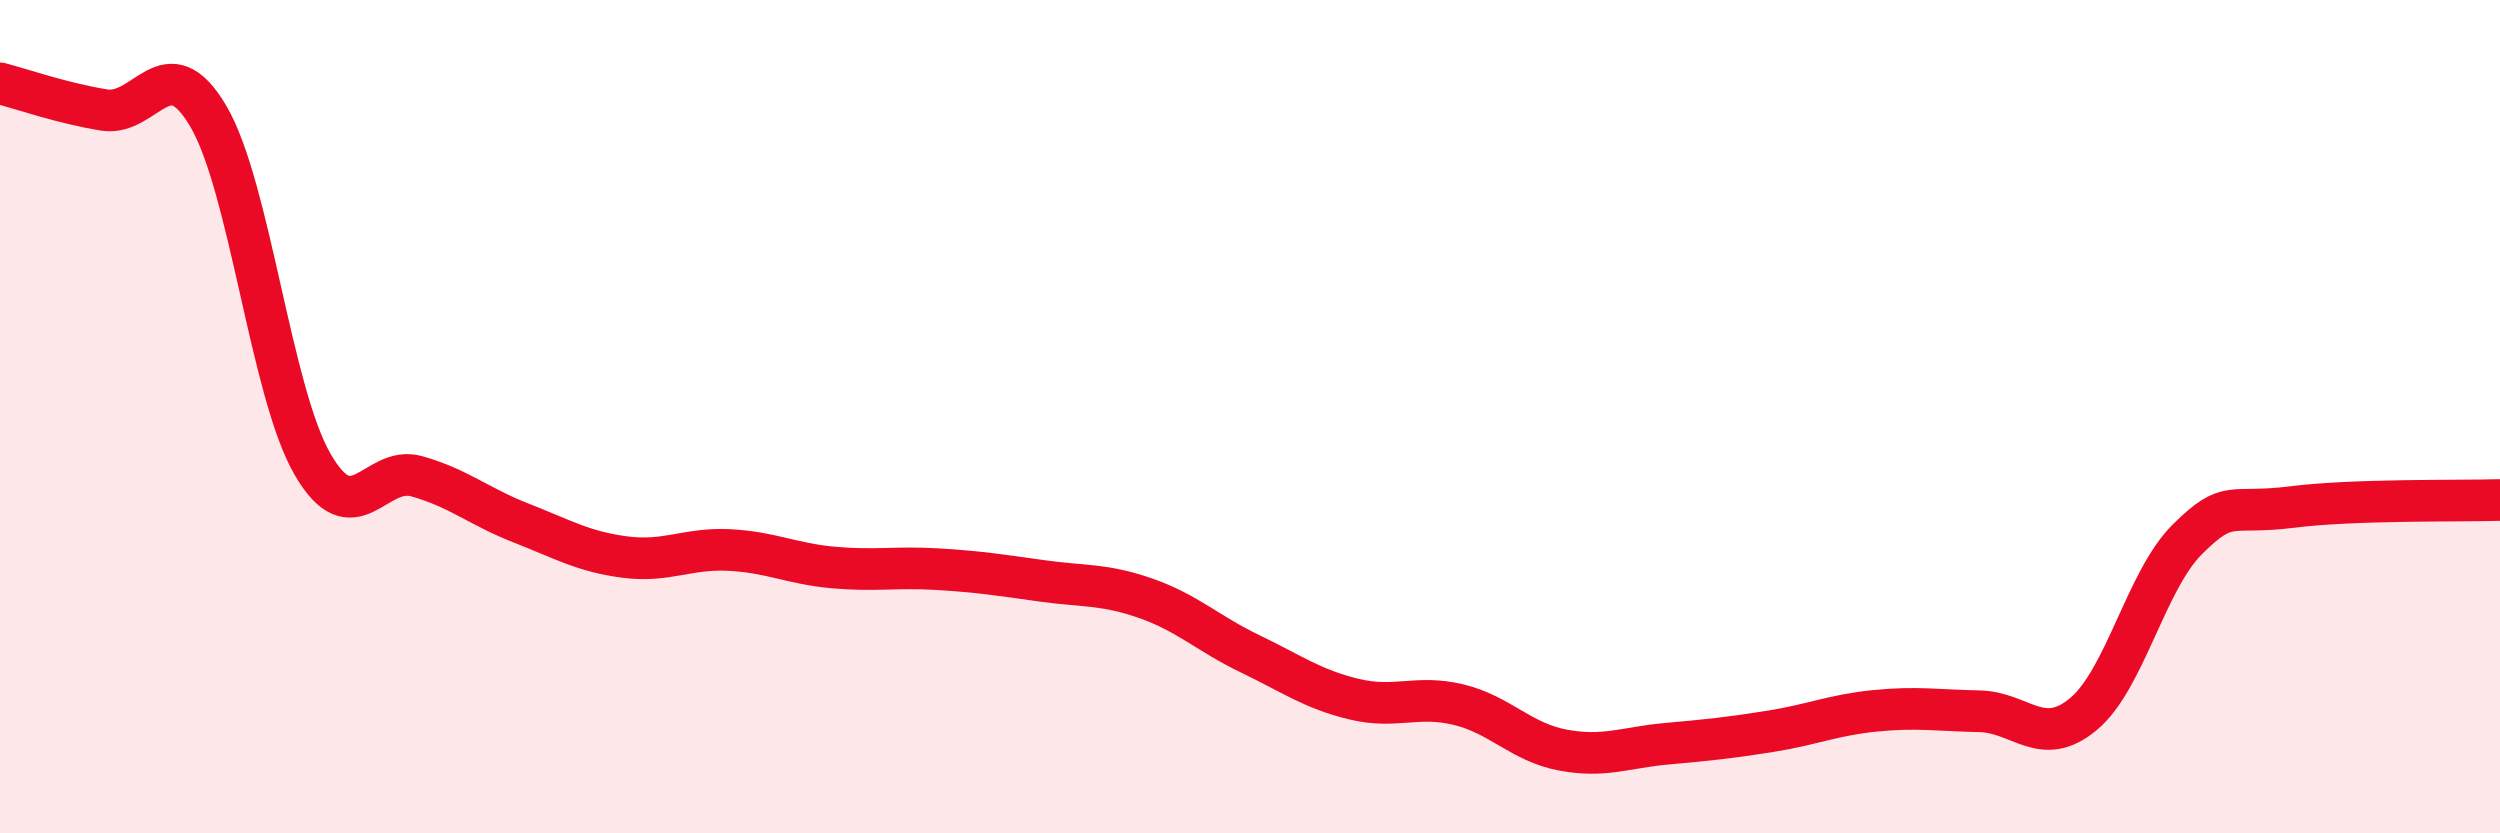
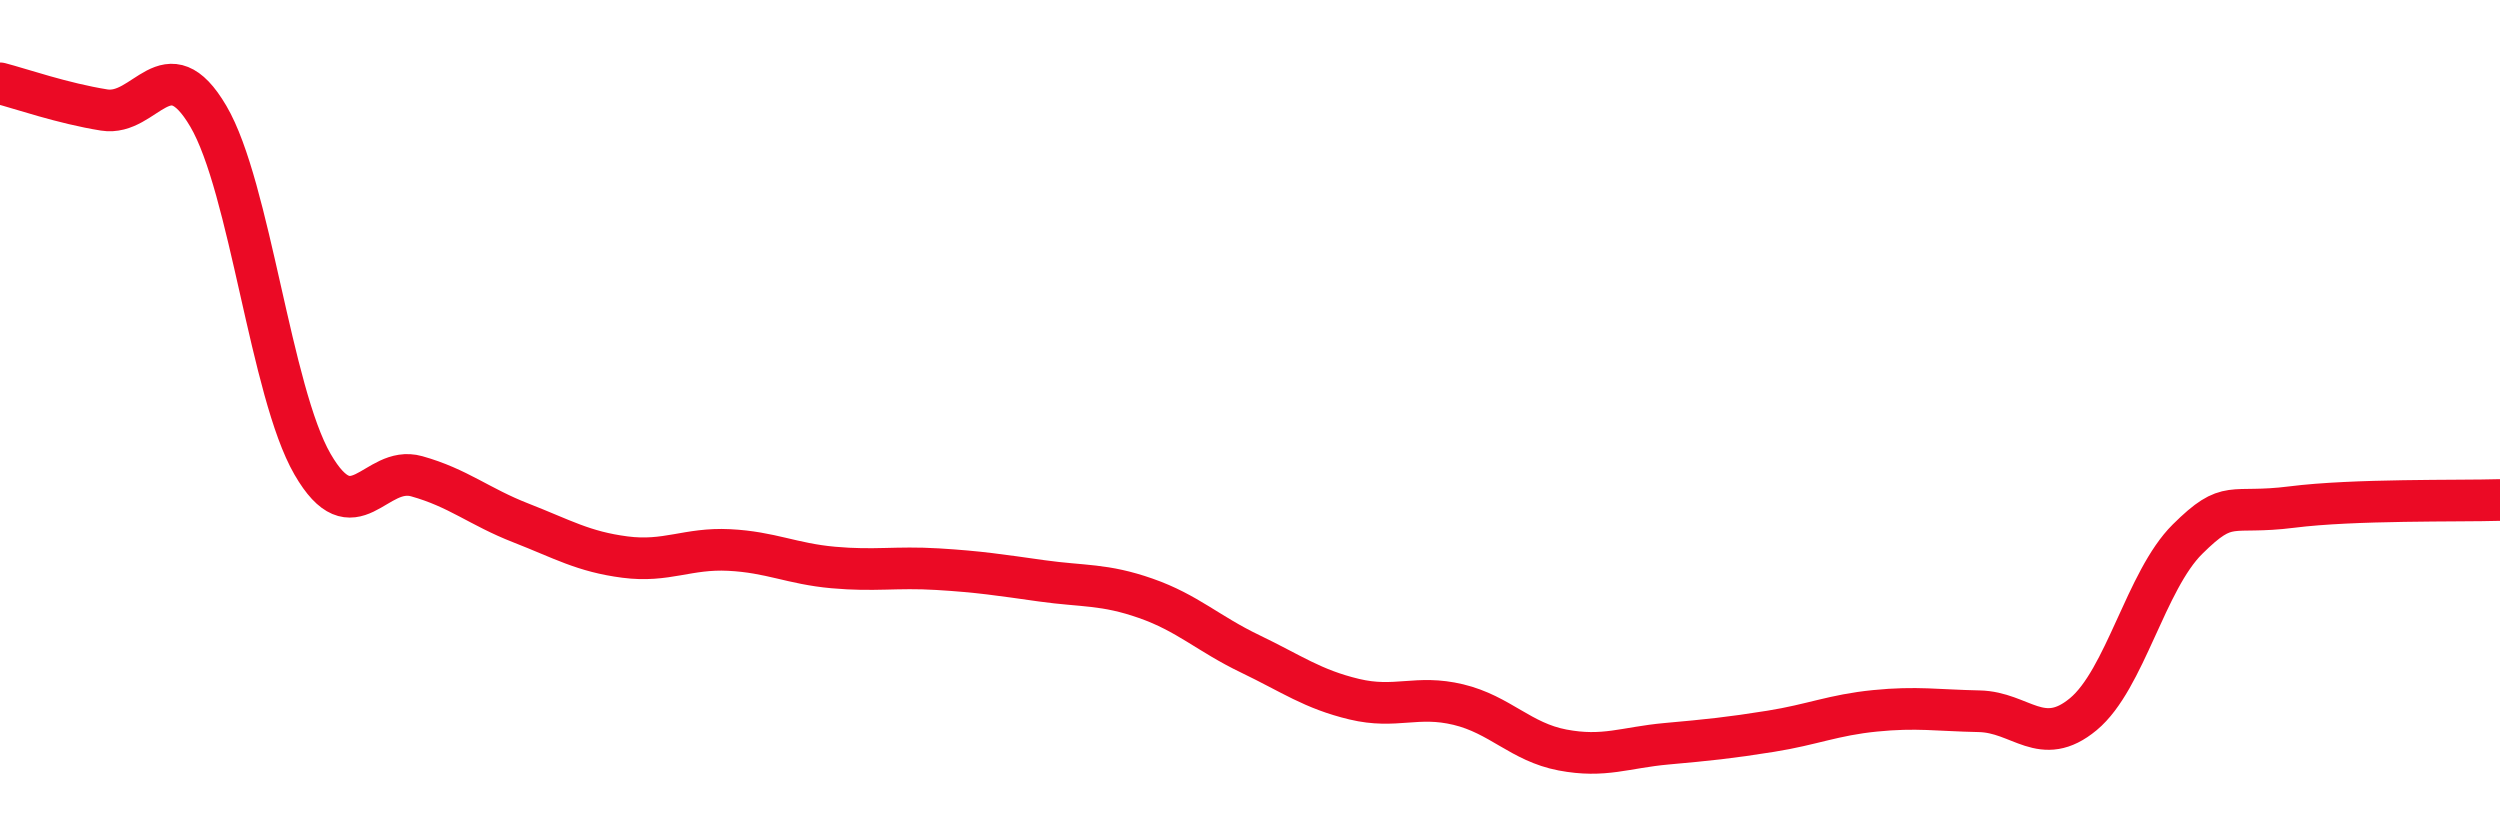
<svg xmlns="http://www.w3.org/2000/svg" width="60" height="20" viewBox="0 0 60 20">
-   <path d="M 0,2 C 0.5,2.13 1.5,2.48 2.5,2.64 C 3.5,2.8 4,1.09 5,2.79 C 6,4.49 6.5,9.41 7.5,11.14 C 8.5,12.87 9,11.15 10,11.43 C 11,11.71 11.5,12.16 12.5,12.55 C 13.5,12.94 14,13.24 15,13.37 C 16,13.5 16.5,13.15 17.5,13.2 C 18.5,13.25 19,13.53 20,13.62 C 21,13.71 21.5,13.6 22.5,13.66 C 23.5,13.72 24,13.8 25,13.94 C 26,14.08 26.5,14.01 27.5,14.36 C 28.5,14.71 29,15.21 30,15.69 C 31,16.17 31.5,16.54 32.5,16.78 C 33.5,17.02 34,16.67 35,16.91 C 36,17.15 36.5,17.81 37.5,18 C 38.5,18.19 39,17.94 40,17.85 C 41,17.76 41.5,17.71 42.5,17.55 C 43.5,17.39 44,17.16 45,17.06 C 46,16.96 46.5,17.05 47.5,17.07 C 48.5,17.09 49,17.97 50,17.14 C 51,16.31 51.5,13.93 52.5,12.94 C 53.5,11.95 53.5,12.36 55,12.17 C 56.5,11.98 59,12.03 60,12L60 20L0 20Z" fill="#EB0A25" opacity="0.1" stroke-linecap="round" stroke-linejoin="round" />
  <path d="M 0,2 C 0.5,2.13 1.5,2.48 2.5,2.64 C 3.5,2.8 4,1.09 5,2.79 C 6,4.49 6.5,9.41 7.5,11.14 C 8.5,12.87 9,11.15 10,11.43 C 11,11.71 11.5,12.16 12.5,12.55 C 13.5,12.94 14,13.24 15,13.37 C 16,13.5 16.5,13.15 17.5,13.2 C 18.5,13.25 19,13.53 20,13.62 C 21,13.71 21.5,13.6 22.5,13.66 C 23.5,13.72 24,13.8 25,13.94 C 26,14.08 26.5,14.01 27.5,14.36 C 28.5,14.71 29,15.21 30,15.69 C 31,16.17 31.5,16.54 32.5,16.78 C 33.5,17.02 34,16.67 35,16.91 C 36,17.15 36.5,17.81 37.5,18 C 38.5,18.19 39,17.94 40,17.85 C 41,17.76 41.5,17.71 42.5,17.55 C 43.5,17.39 44,17.16 45,17.06 C 46,16.96 46.5,17.05 47.5,17.07 C 48.5,17.09 49,17.97 50,17.14 C 51,16.31 51.5,13.93 52.5,12.94 C 53.5,11.95 53.5,12.36 55,12.17 C 56.5,11.98 59,12.03 60,12" stroke="#EB0A25" stroke-width="1" fill="none" stroke-linecap="round" stroke-linejoin="round" />
</svg>